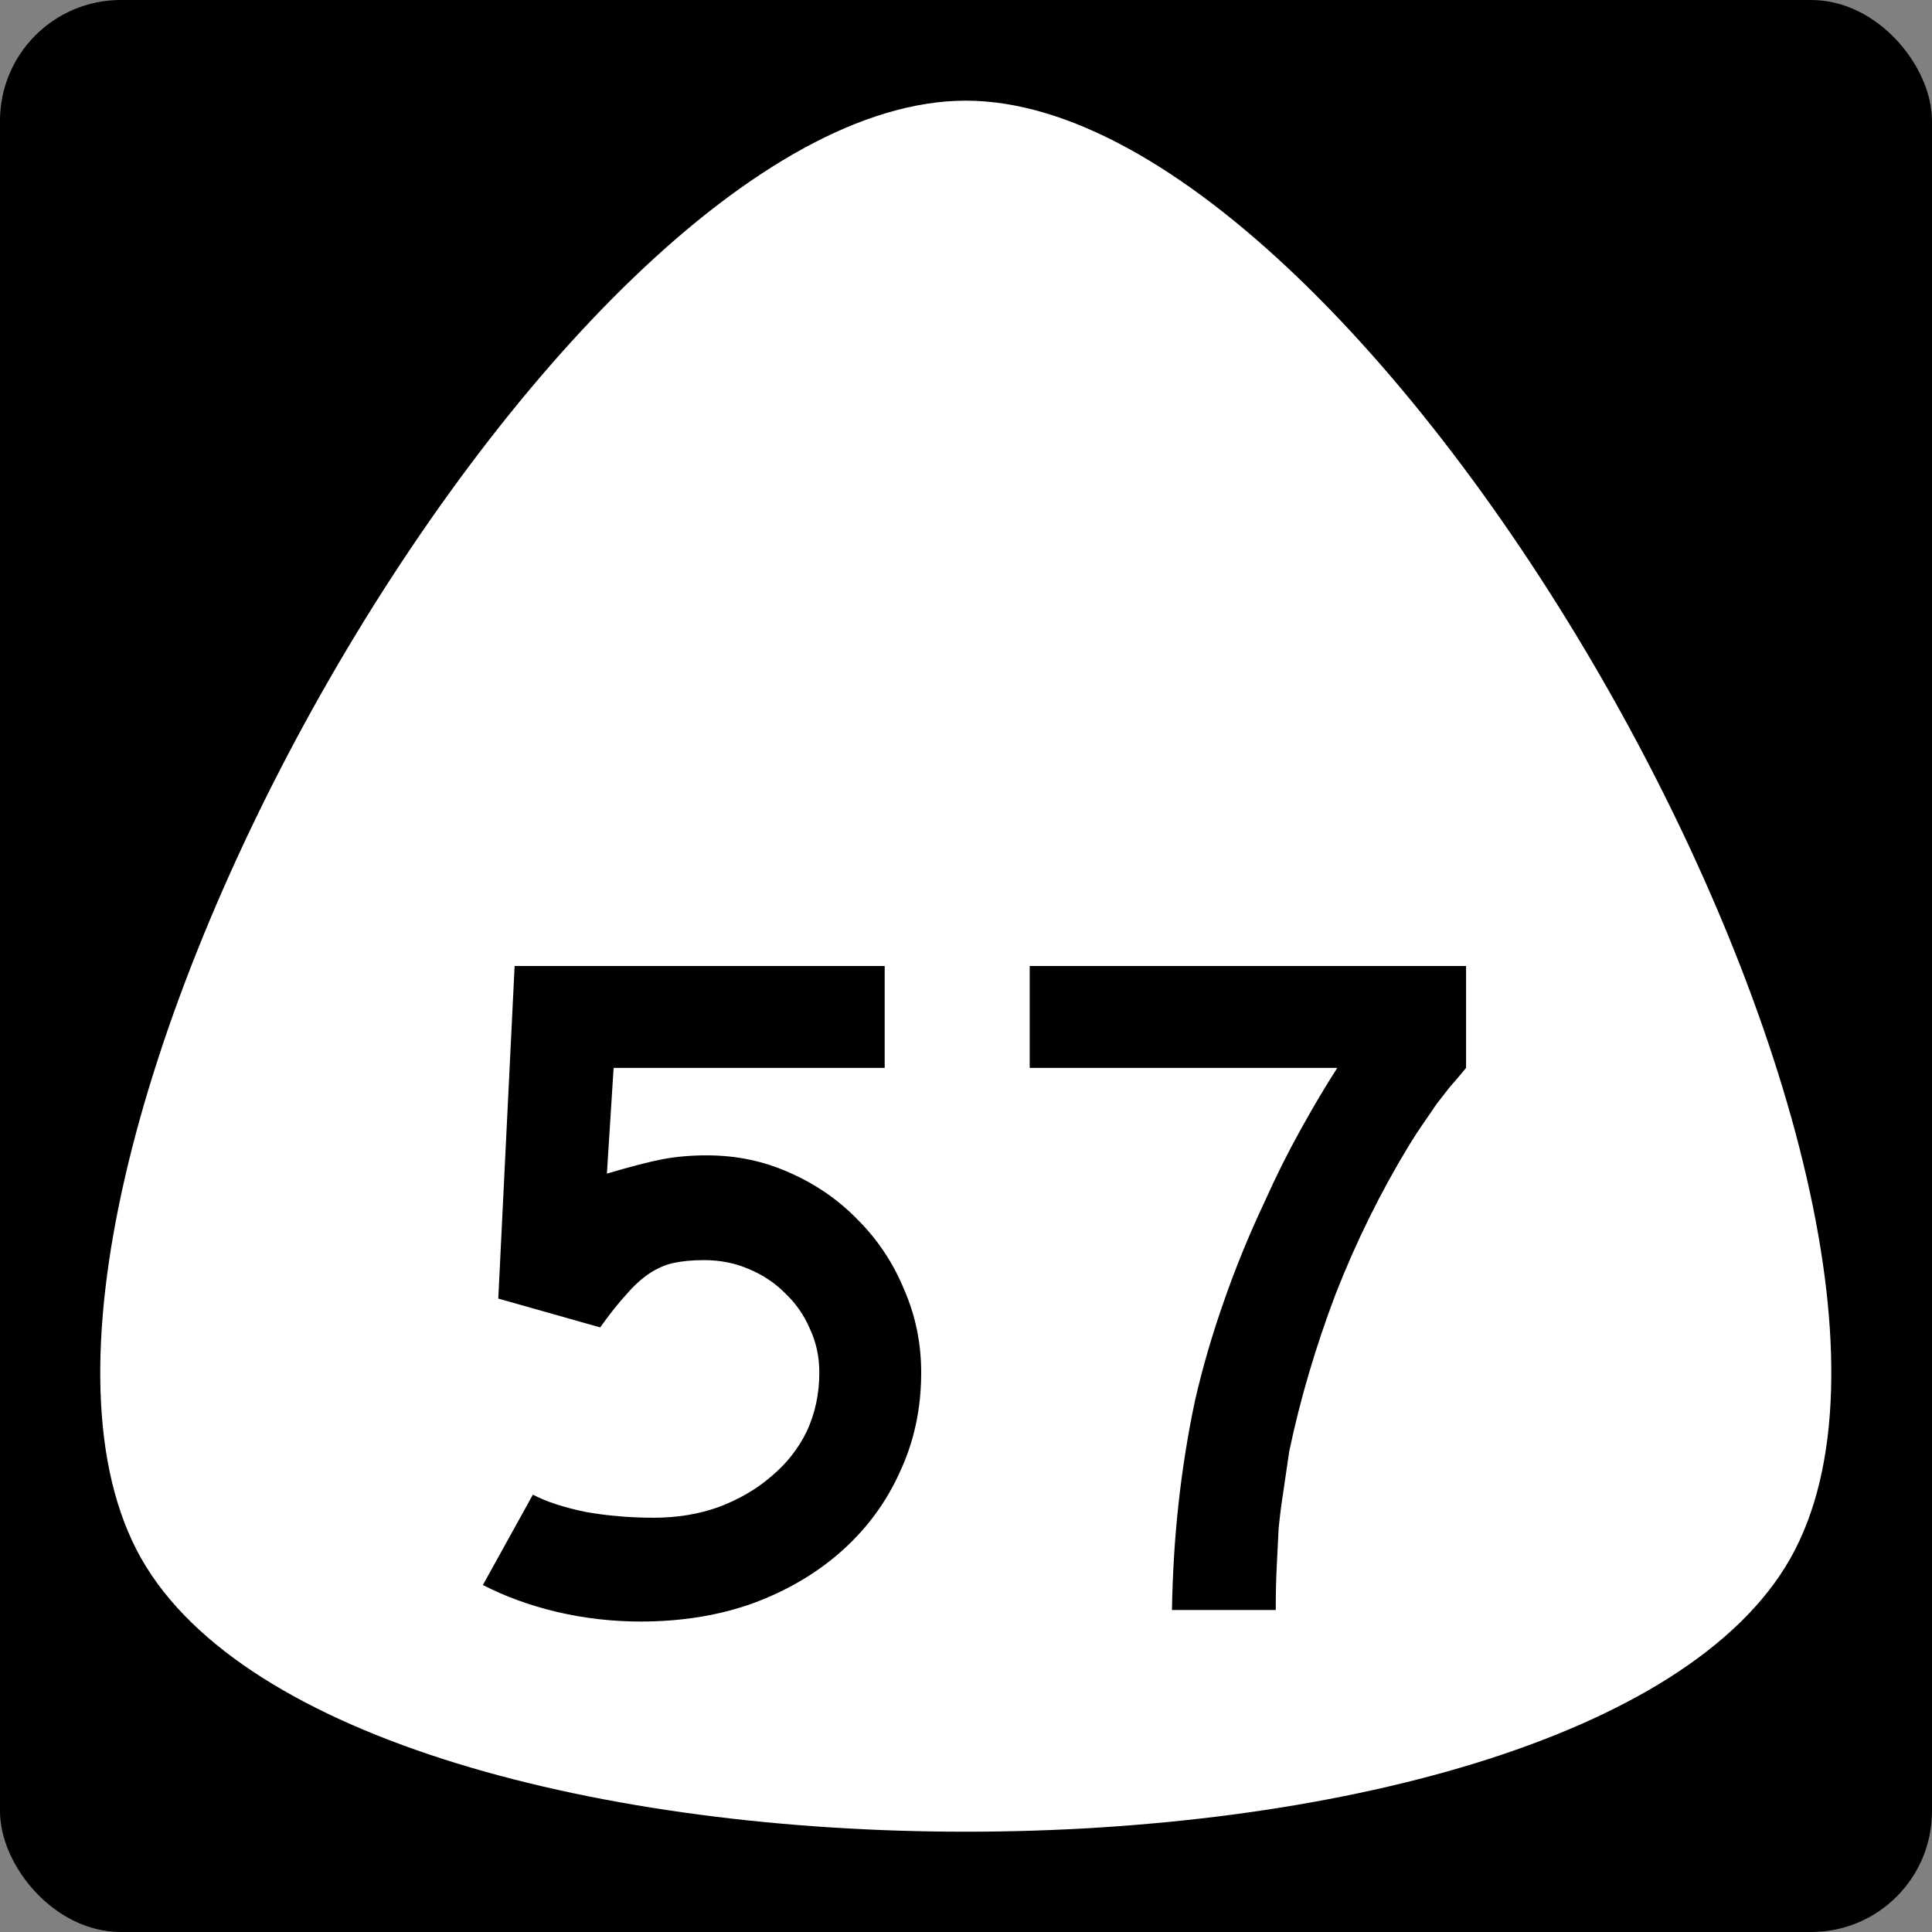
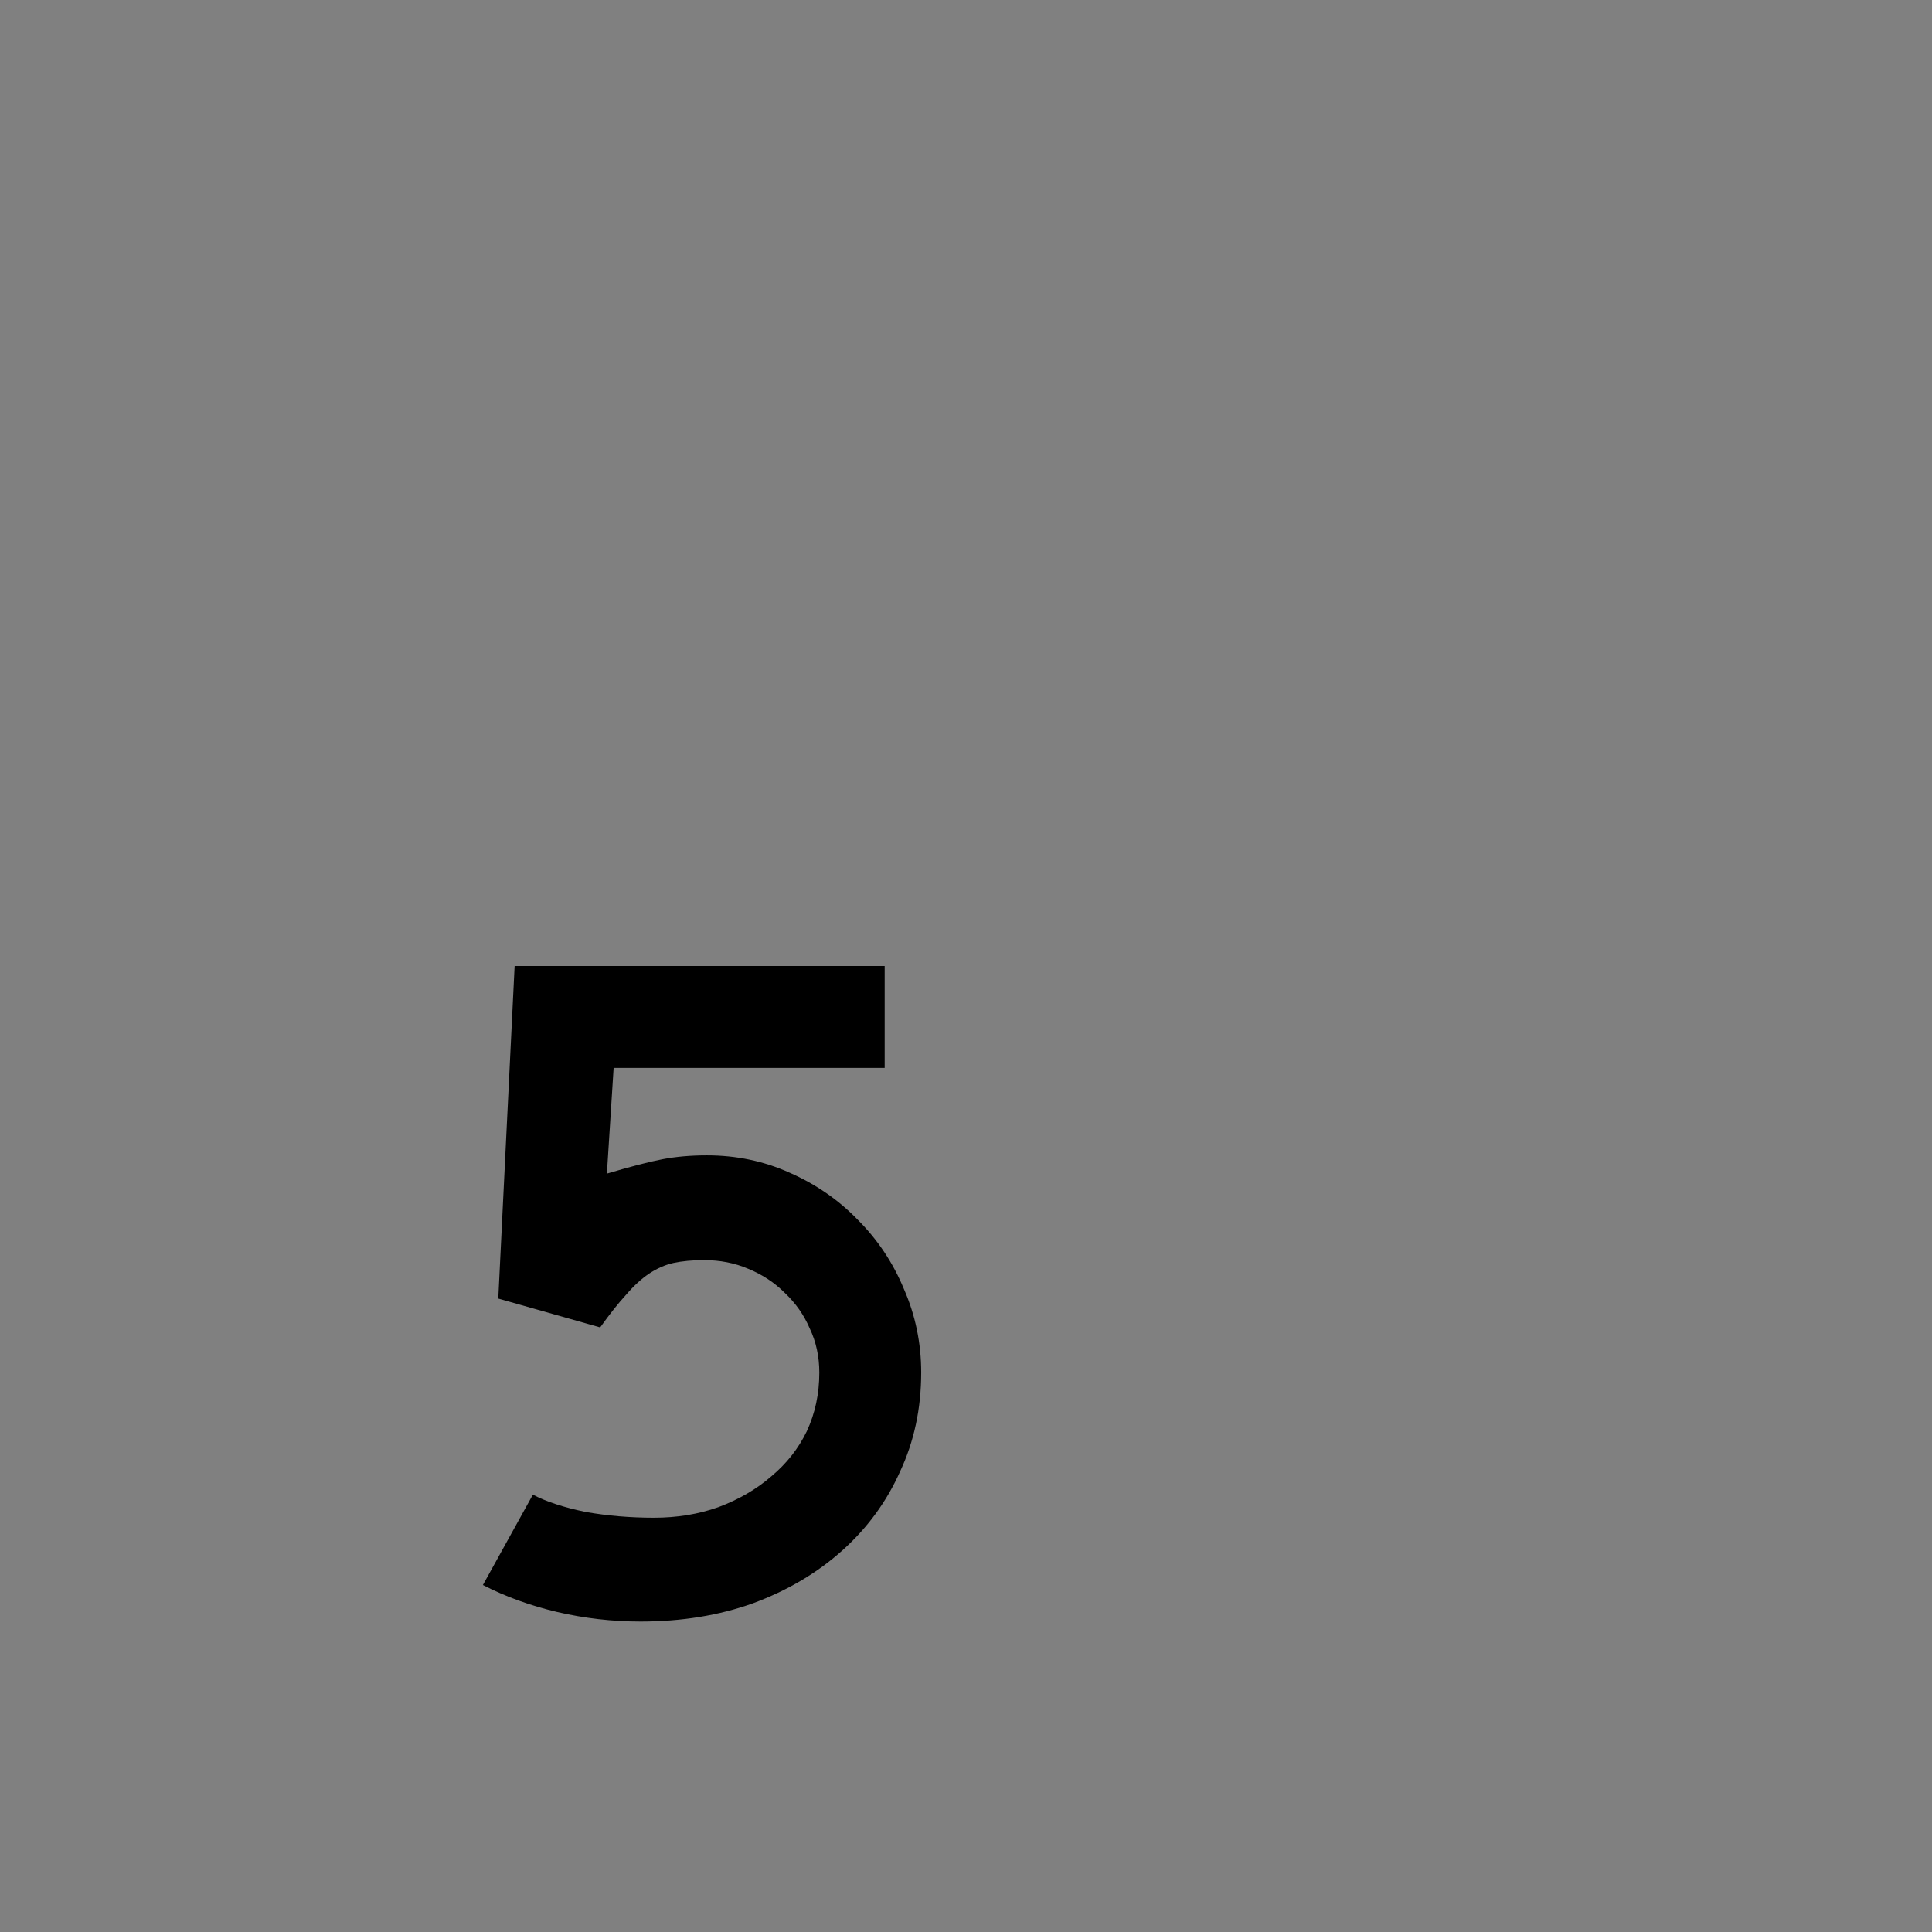
<svg xmlns="http://www.w3.org/2000/svg" id="svg2" height="600" width="600" version="1.0">
  <rect width="100%" height="100%" fill="#808080" stroke="none" />
  <defs id="defs4" />
-   <rect ry="37.5" rx="37.5" y="0" x="0" height="600" width="600" id="rect842" style="opacity:1;fill:#000000;fill-opacity:1;fill-rule:nonzero;stroke:none;stroke-width:1;stroke-linejoin:miter;stroke-miterlimit:4;stroke-dasharray:none;stroke-opacity:1" />
-   <path style="opacity:1;fill:#ffffff;fill-opacity:1;fill-rule:nonzero;stroke:none;stroke-width:0.552;stroke-linecap:butt;stroke-linejoin:miter;stroke-miterlimit:4;stroke-dasharray:none;stroke-opacity:1" id="path84" d="m -59.047,286.969 c -35.726,61.879 -250.082,61.879 -285.808,0 -35.726,-61.879 71.452,-247.517 142.904,-247.517 71.452,0 178.63,185.637 142.904,247.517 z" transform="matrix(1.792,0,0,1.829,661.828,-40.895)" />
  <g id="text2988" style="font-style:normal;font-weight:normal;font-size:12.215px;line-height:0%;font-family:sans-serif;text-align:center;letter-spacing:0px;word-spacing:0px;text-anchor:middle;fill:#000000;fill-opacity:1;stroke:none;stroke-width:1" aria-label="57">
    <path id="path5368" style="font-style:normal;font-variant:normal;font-weight:normal;font-stretch:normal;font-size:298.507px;line-height:1.25;font-family:'Roadgeek 2005 Series D';-inkscape-font-specification:'Roadgeek 2005 Series D';text-align:center;text-anchor:middle;stroke-width:1" d="m 286.084,426.269 q 0,16.716 -6.567,30.746 -6.269,14.03 -17.91,24.478 -11.642,10.448 -27.761,16.418 -15.821,5.672 -34.925,5.672 -13.134,0 -25.97,-2.985 -12.537,-2.985 -22.985,-8.358 l 15.522,-28.06 q 6.269,3.284 16.418,5.373 10.149,1.791 21.194,1.791 10.746,0 20,-3.284 9.552,-3.582 16.418,-9.552 7.164,-5.97 11.045,-14.03 3.881,-8.358 3.881,-18.209 0,-7.463 -2.985,-13.731 -2.687,-6.269 -7.761,-11.045 -4.776,-4.776 -11.343,-7.463 -6.269,-2.687 -13.731,-2.687 -5.373,0 -9.552,0.896 -3.881,0.896 -7.463,3.284 -3.582,2.388 -7.164,6.567 -3.582,3.881 -8.06,10.149 l -31.642,-8.955 5.075,-103.284 h 114.925 v 31.642 h -84.179 l -2.09,32.836 q 11.045,-3.284 17.313,-4.478 6.269,-1.194 13.731,-1.194 13.731,0 25.672,5.373 12.239,5.373 21.194,14.627 9.254,9.254 14.328,21.493 5.373,12.239 5.373,25.97 z" />
-     <path id="path5370" style="font-style:normal;font-variant:normal;font-weight:normal;font-stretch:normal;font-size:298.507px;line-height:1.25;font-family:'Roadgeek 2005 Series D';-inkscape-font-specification:'Roadgeek 2005 Series D';text-align:center;text-anchor:middle;stroke-width:1" d="m 455.305,331.642 q -2.687,3.284 -5.075,5.97 -2.09,2.687 -4.179,5.373 -1.791,2.687 -3.881,5.672 -2.09,2.985 -4.478,6.866 -13.433,22.09 -22.985,46.567 -9.254,24.478 -14.328,48.657 -0.896,6.269 -1.791,12.239 -0.896,5.672 -1.493,11.642 -0.299,5.672 -0.597,11.94 -0.299,5.97 -0.299,13.433 h -32.239 q 0.298,-17.313 2.09,-33.433 1.791,-16.119 5.075,-31.642 3.582,-15.522 8.955,-30.746 5.373,-15.522 12.836,-31.343 5.075,-11.343 11.045,-22.09 5.97,-10.746 11.343,-19.104 H 319.783 V 300 H 455.305 v 31.642 z" />
  </g>
</svg>